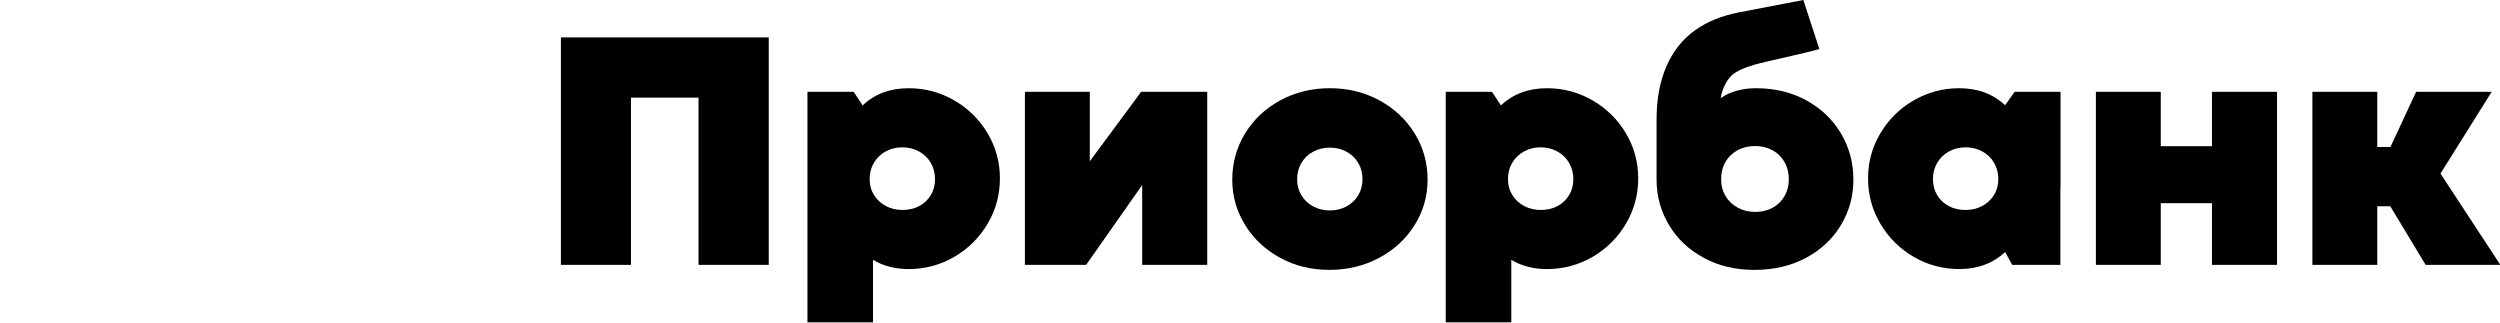
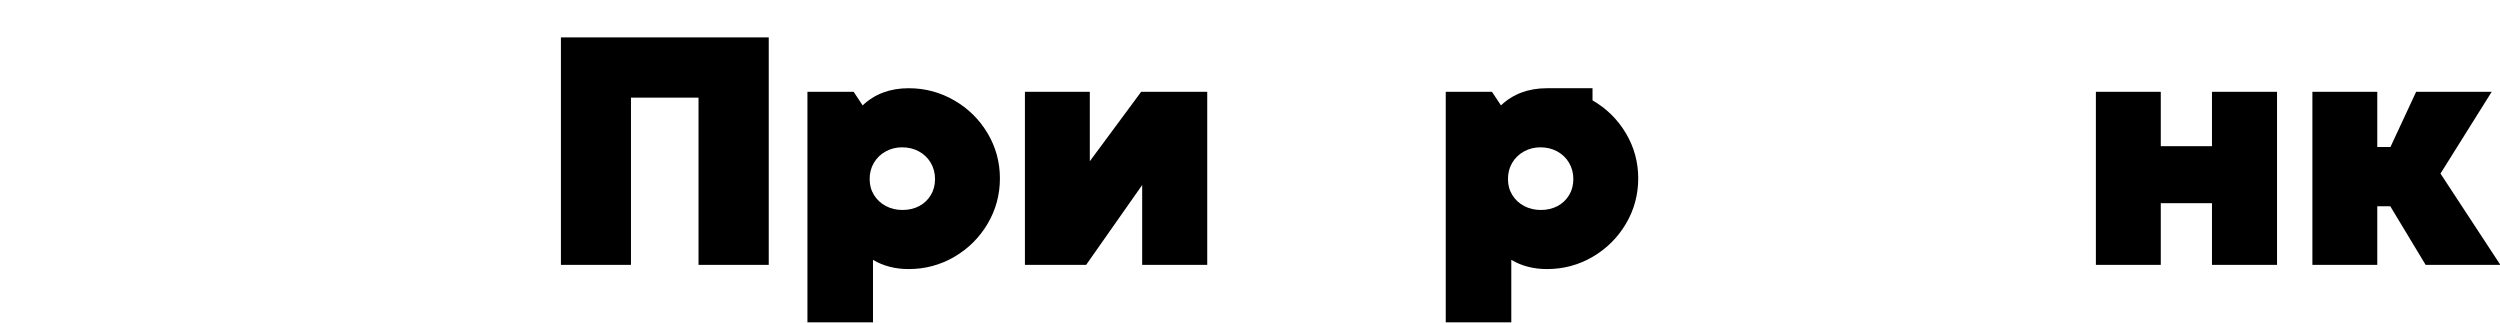
<svg xmlns="http://www.w3.org/2000/svg" viewBox="0 0 1805 233" fill="none">
  <path d="M455.56 191.23H404.98V27H555.03V191.23H504.33V70.49H455.56V191.23Z" fill="#000" />
  <path d="M688.939 72.469C699.059 78.309 707.079 86.219 713.029 96.199C718.969 106.179 721.939 117.049 721.939 128.809C721.939 140.569 718.969 151.579 713.029 161.599C707.089 171.609 699.079 179.559 689.009 185.439C678.929 191.319 667.949 194.269 656.069 194.269C646.359 194.269 637.769 192.049 630.299 187.609V232.729H582.969V66.269H616.329L622.829 76.089C631.579 67.829 642.659 63.699 656.069 63.699C667.869 63.699 678.829 66.619 688.939 72.469ZM663.649 148.799C667.179 146.929 669.969 144.299 672.019 140.909C674.069 137.519 675.089 133.649 675.089 129.279C675.089 124.909 674.049 120.979 671.959 117.469C669.869 113.959 667.019 111.239 663.409 109.289C659.799 107.339 655.779 106.369 651.369 106.369C646.959 106.369 643.059 107.359 639.449 109.349C635.839 111.339 633.009 114.069 630.959 117.529C628.909 120.999 627.889 124.909 627.889 129.279C627.889 133.649 628.929 137.399 631.019 140.789C633.109 144.179 635.959 146.829 639.569 148.739C643.179 150.649 647.199 151.599 651.609 151.599C656.019 151.599 660.119 150.669 663.649 148.799Z" fill="#000" />
  <path d="M871.622 66.269V191.22H824.652V133.6L784.192 191.22H739.992V66.269H786.842V116.41L823.932 66.269H871.622Z" fill="#000" />
-   <path d="M924.131 186.077C913.451 180.238 905.041 172.327 898.901 162.348C892.761 152.378 889.691 141.467 889.691 129.617C889.691 117.767 892.761 106.478 898.901 96.418C905.041 86.368 913.491 78.397 924.251 72.517C935.011 66.638 946.971 63.688 960.141 63.688C973.311 63.688 985.271 66.627 996.031 72.517C1006.79 78.397 1015.26 86.368 1021.44 96.418C1027.62 106.467 1030.71 117.537 1030.71 129.617C1030.71 141.697 1027.6 152.488 1021.38 162.467C1015.16 172.447 1006.63 180.337 995.791 186.137C984.951 191.938 972.951 194.848 959.781 194.848C946.611 194.848 934.811 191.928 924.131 186.077ZM972.171 149.027C975.781 147.077 978.611 144.398 980.661 140.958C982.711 137.528 983.731 133.667 983.731 129.387C983.731 125.107 982.711 121.108 980.661 117.638C978.611 114.167 975.781 111.467 972.171 109.517C968.561 107.567 964.541 106.597 960.131 106.597C955.721 106.597 951.701 107.567 948.091 109.517C944.481 111.467 941.651 114.178 939.601 117.638C937.551 121.108 936.531 125.017 936.531 129.387C936.531 133.757 937.551 137.528 939.601 140.958C941.651 144.388 944.481 147.077 948.091 149.027C951.701 150.977 955.721 151.947 960.131 151.947C964.541 151.947 968.561 150.977 972.171 149.027Z" fill="#000" />
-   <path d="M1149.8 72.469C1159.92 78.309 1167.94 86.219 1173.89 96.199C1179.83 106.179 1182.8 117.049 1182.8 128.809C1182.8 140.569 1179.83 151.579 1173.89 161.599C1167.95 171.609 1159.94 179.559 1149.87 185.439C1139.79 191.319 1128.82 194.269 1116.93 194.269C1107.22 194.269 1098.63 192.049 1091.16 187.609V232.729H1043.83V66.269H1077.19L1083.69 76.089C1092.44 67.829 1103.52 63.699 1116.93 63.699C1128.73 63.699 1139.69 66.619 1149.81 72.469H1149.8ZM1124.51 148.799C1128.04 146.929 1130.83 144.299 1132.88 140.909C1134.93 137.519 1135.95 133.649 1135.95 129.279C1135.95 124.909 1134.91 120.979 1132.82 117.469C1130.73 113.959 1127.88 111.239 1124.27 109.289C1120.66 107.339 1116.64 106.369 1112.23 106.369C1107.82 106.369 1103.92 107.359 1100.31 109.349C1096.7 111.339 1093.87 114.069 1091.82 117.529C1089.77 120.999 1088.75 124.909 1088.75 129.279C1088.75 133.649 1089.79 137.399 1091.88 140.789C1093.97 144.179 1096.82 146.829 1100.43 148.739C1104.04 150.649 1108.06 151.599 1112.47 151.599C1116.88 151.599 1120.98 150.669 1124.51 148.799Z" fill="#000" />
-   <path d="M1304.3 72.53C1314.98 78.41 1323.29 86.38 1329.23 96.43C1335.17 106.48 1338.14 117.55 1338.14 129.63C1338.14 141.71 1335.15 152.5 1329.17 162.48C1323.19 172.46 1314.78 180.35 1303.94 186.15C1293.1 191.95 1280.7 194.86 1266.73 194.86C1252.76 194.86 1240.76 191.94 1230 186.09C1219.24 180.25 1210.89 172.34 1204.95 162.36C1199.01 152.39 1196.04 141.48 1196.04 129.63V86.15C1196.04 71.58 1198.41 58.84 1203.14 47.93C1207.88 37.02 1214.74 28.35 1223.73 21.92C1232.72 15.49 1243.22 11.33 1255.58 8.92C1269.08 6.29 1294.92 1.35 1302.01 0L1313.57 35.42C1305.15 38 1274.68 44.41 1267.09 46.61C1260.66 48.48 1253.86 50.96 1250.05 54.7C1246.24 58.44 1243.65 63.82 1242.28 70.83C1249.34 66.08 1257.89 63.7 1267.93 63.7C1281.5 63.7 1293.62 66.64 1304.3 72.53ZM1279.86 149.97C1283.55 147.94 1286.42 145.14 1288.47 141.55C1290.52 137.97 1291.54 133.91 1291.54 129.39C1291.54 124.87 1290.5 120.66 1288.41 117C1286.32 113.34 1283.43 110.49 1279.74 108.47C1276.05 106.45 1271.87 105.43 1267.22 105.43C1262.57 105.43 1258.25 106.44 1254.52 108.47C1250.79 110.5 1247.88 113.32 1245.79 116.94C1243.7 120.56 1242.66 124.71 1242.66 129.39C1242.66 134.07 1243.72 137.96 1245.85 141.55C1247.98 145.13 1250.93 147.94 1254.7 149.97C1258.47 152 1262.65 153.01 1267.22 153.01C1271.79 153.01 1276.17 152 1279.86 149.97Z" fill="#000" />
-   <path d="M1487.71 66.267V135.697H1487.59V191.217H1452.79L1447.73 181.988C1438.9 190.168 1427.86 194.257 1414.61 194.257C1402.73 194.257 1391.75 191.317 1381.67 185.427C1371.59 179.547 1363.59 171.597 1357.65 161.587C1351.71 151.577 1348.74 140.647 1348.74 128.798C1348.74 116.948 1351.71 106.158 1357.65 96.188C1363.59 86.218 1371.62 78.308 1381.74 72.457C1391.86 66.618 1402.81 63.688 1414.62 63.688C1427.87 63.688 1438.9 67.778 1447.74 75.957L1454.6 66.257H1487.72L1487.71 66.267ZM1431.11 148.738C1434.72 146.827 1437.57 144.177 1439.66 140.787C1441.75 137.397 1442.79 133.557 1442.79 129.277C1442.79 124.997 1441.77 120.998 1439.72 117.528C1437.67 114.057 1434.84 111.338 1431.23 109.347C1427.62 107.357 1423.64 106.368 1419.31 106.368C1414.98 106.368 1410.88 107.348 1407.27 109.288C1403.66 111.238 1400.81 113.968 1398.72 117.468C1396.63 120.978 1395.59 124.907 1395.59 129.277C1395.59 133.647 1396.61 137.518 1398.66 140.908C1400.71 144.298 1403.5 146.927 1407.03 148.798C1410.56 150.668 1414.58 151.598 1419.07 151.598C1423.56 151.598 1427.5 150.648 1431.11 148.738Z" fill="#000" />
+   <path d="M1149.8 72.469C1159.92 78.309 1167.94 86.219 1173.89 96.199C1179.83 106.179 1182.8 117.049 1182.8 128.809C1182.8 140.569 1179.83 151.579 1173.89 161.599C1167.95 171.609 1159.94 179.559 1149.87 185.439C1139.79 191.319 1128.82 194.269 1116.93 194.269C1107.22 194.269 1098.63 192.049 1091.16 187.609V232.729H1043.83V66.269H1077.19L1083.69 76.089C1092.44 67.829 1103.52 63.699 1116.93 63.699H1149.8ZM1124.51 148.799C1128.04 146.929 1130.83 144.299 1132.88 140.909C1134.93 137.519 1135.95 133.649 1135.95 129.279C1135.95 124.909 1134.91 120.979 1132.82 117.469C1130.73 113.959 1127.88 111.239 1124.27 109.289C1120.66 107.339 1116.64 106.369 1112.23 106.369C1107.82 106.369 1103.92 107.359 1100.31 109.349C1096.7 111.339 1093.87 114.069 1091.82 117.529C1089.77 120.999 1088.75 124.909 1088.75 129.279C1088.75 133.649 1089.79 137.399 1091.88 140.789C1093.97 144.179 1096.82 146.829 1100.43 148.739C1104.04 150.649 1108.06 151.599 1112.47 151.599C1116.88 151.599 1120.98 150.669 1124.51 148.799Z" fill="#000" />
  <path d="M1560.08 191.231H1513.23V66.281H1560.08V105.551H1597.05V66.281H1644.02V191.231H1597.05V146.701H1560.08V191.231Z" fill="#000" />
  <path d="M1716.39 191.231H1669.55V66.281H1716.39V106.141H1725.9L1744.45 66.281H1799L1762.03 125.311L1805.26 191.231H1751.31L1725.78 148.921H1716.39V191.231Z" fill="#000" />
</svg>